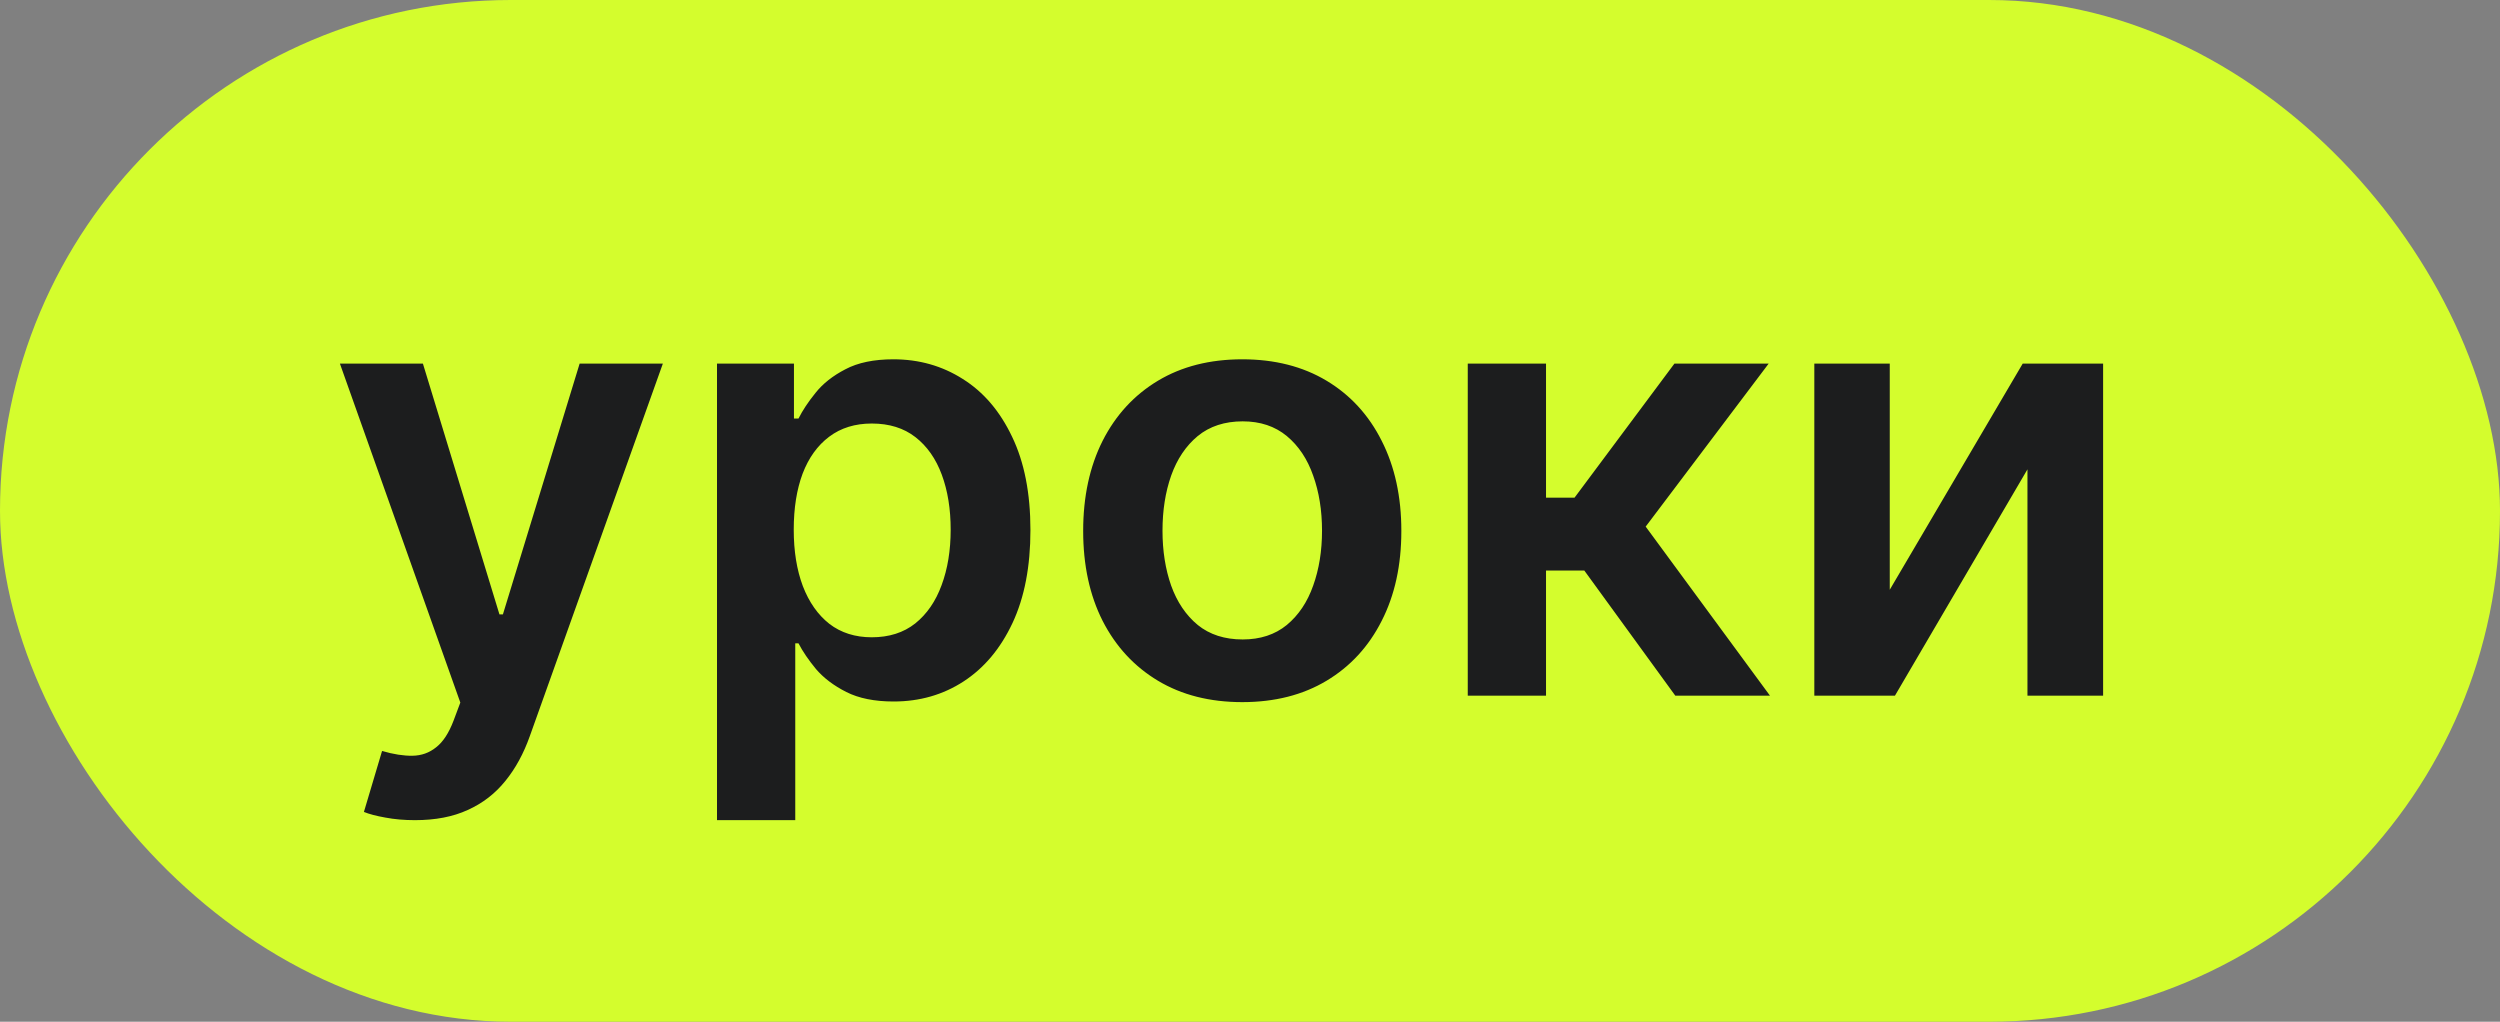
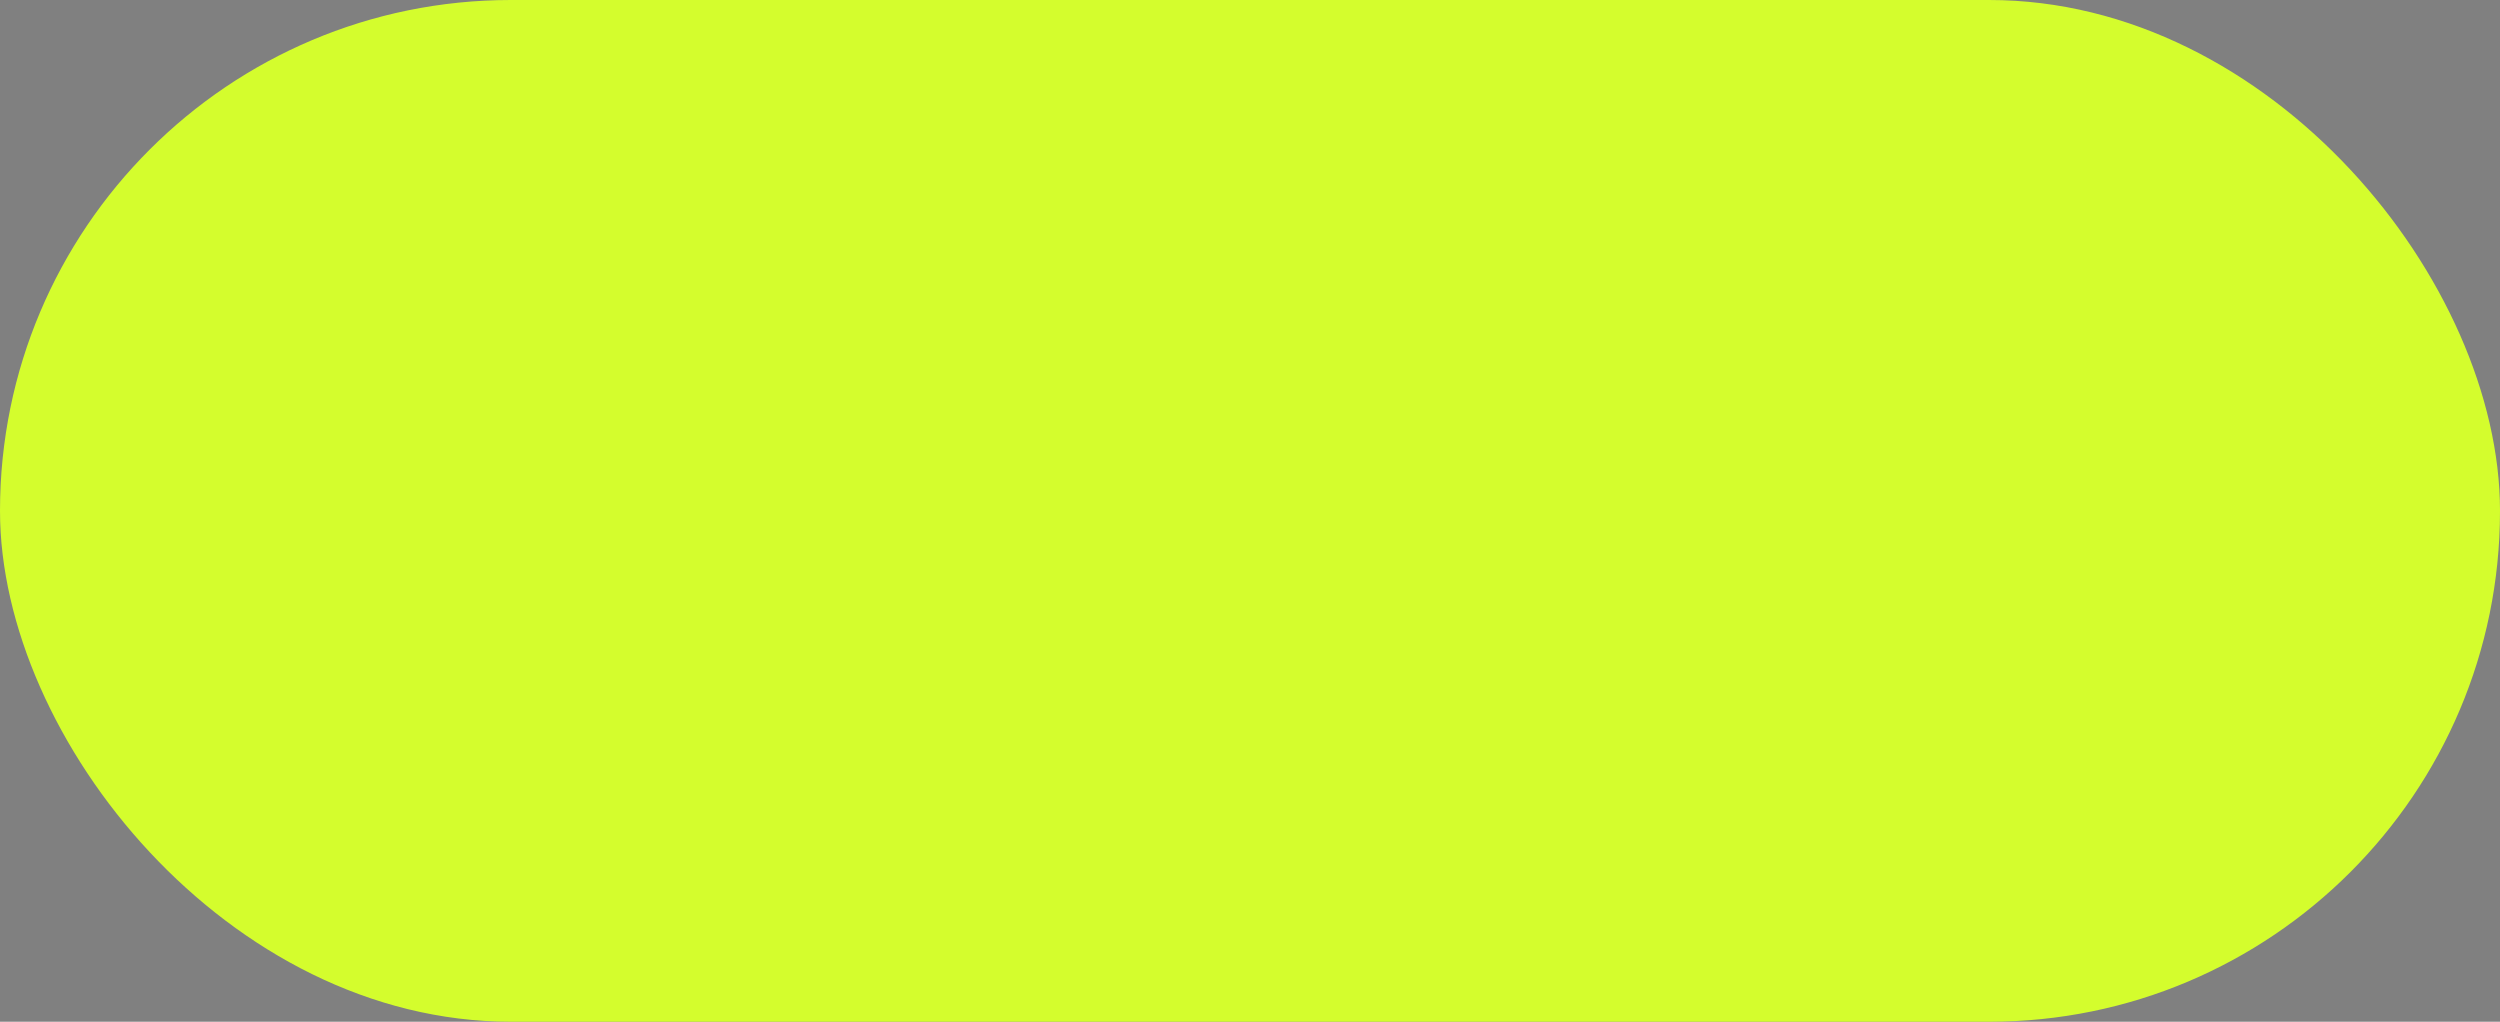
<svg xmlns="http://www.w3.org/2000/svg" width="115" height="47" viewBox="0 0 115 47" fill="none">
  <rect x="0" y="0" width="115" height="47" fill="#808080" stroke="none" />
  <rect width="115" height="47" rx="23.5" fill="#D4FD2D" />
-   <path opacity="0.99" d="M19.087 37.727C18.596 37.727 18.142 37.688 17.724 37.608C17.313 37.535 16.985 37.449 16.74 37.349L17.575 34.545C18.099 34.698 18.566 34.771 18.977 34.764C19.388 34.758 19.75 34.628 20.061 34.376C20.379 34.131 20.648 33.72 20.866 33.144L21.175 32.318L15.636 16.727H19.454L22.974 28.261H23.134L26.663 16.727H30.491L24.376 33.849C24.091 34.658 23.713 35.351 23.243 35.928C22.772 36.511 22.195 36.955 21.513 37.26C20.837 37.572 20.028 37.727 19.087 37.727ZM32.982 37.727V16.727H36.522V19.253H36.731C36.916 18.882 37.178 18.487 37.516 18.07C37.854 17.645 38.312 17.284 38.889 16.986C39.465 16.681 40.201 16.528 41.096 16.528C42.276 16.528 43.34 16.83 44.288 17.433C45.242 18.03 45.998 18.915 46.555 20.088C47.118 21.255 47.4 22.687 47.4 24.384C47.4 26.061 47.125 27.486 46.575 28.659C46.024 29.832 45.275 30.727 44.327 31.344C43.38 31.96 42.306 32.269 41.106 32.269C40.231 32.269 39.505 32.123 38.928 31.831C38.352 31.539 37.888 31.188 37.536 30.777C37.191 30.359 36.923 29.965 36.731 29.594H36.582V37.727H32.982ZM36.512 24.364C36.512 25.351 36.651 26.216 36.93 26.959C37.215 27.701 37.622 28.281 38.153 28.699C38.69 29.11 39.339 29.315 40.102 29.315C40.897 29.315 41.563 29.103 42.1 28.679C42.637 28.248 43.041 27.662 43.313 26.919C43.592 26.17 43.731 25.318 43.731 24.364C43.731 23.416 43.595 22.574 43.323 21.838C43.051 21.102 42.647 20.526 42.11 20.108C41.573 19.69 40.904 19.482 40.102 19.482C39.333 19.482 38.68 19.684 38.143 20.088C37.606 20.492 37.198 21.059 36.92 21.788C36.648 22.517 36.512 23.376 36.512 24.364ZM57.144 32.298C55.653 32.298 54.36 31.97 53.266 31.314C52.173 30.658 51.324 29.74 50.721 28.56C50.124 27.38 49.826 26.001 49.826 24.423C49.826 22.846 50.124 21.463 50.721 20.277C51.324 19.09 52.173 18.169 53.266 17.513C54.36 16.857 55.653 16.528 57.144 16.528C58.636 16.528 59.928 16.857 61.022 17.513C62.116 18.169 62.961 19.09 63.557 20.277C64.161 21.463 64.462 22.846 64.462 24.423C64.462 26.001 64.161 27.38 63.557 28.56C62.961 29.74 62.116 30.658 61.022 31.314C59.928 31.97 58.636 32.298 57.144 32.298ZM57.164 29.415C57.973 29.415 58.649 29.193 59.193 28.749C59.736 28.298 60.14 27.695 60.406 26.939C60.677 26.183 60.813 25.341 60.813 24.413C60.813 23.479 60.677 22.634 60.406 21.878C60.14 21.116 59.736 20.509 59.193 20.058C58.649 19.608 57.973 19.382 57.164 19.382C56.336 19.382 55.646 19.608 55.096 20.058C54.552 20.509 54.145 21.116 53.873 21.878C53.608 22.634 53.475 23.479 53.475 24.413C53.475 25.341 53.608 26.183 53.873 26.939C54.145 27.695 54.552 28.298 55.096 28.749C55.646 29.193 56.336 29.415 57.164 29.415ZM67.517 32V16.727H71.117V22.892H72.429L77.023 16.727H81.358L75.701 24.224L81.418 32H77.063L72.877 26.243H71.117V32H67.517ZM86.929 27.128L93.044 16.727H96.743V32H93.263V21.59L87.168 32H83.459V16.727H86.929V27.128Z" fill="#1B1C1F" />
</svg>